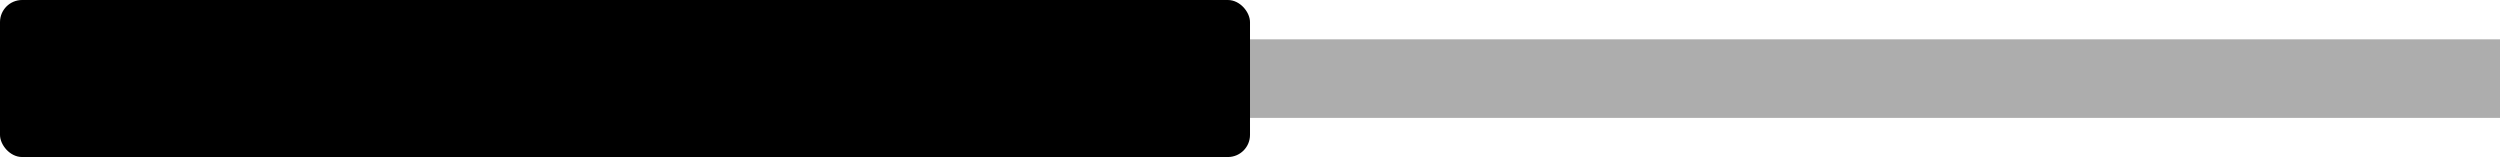
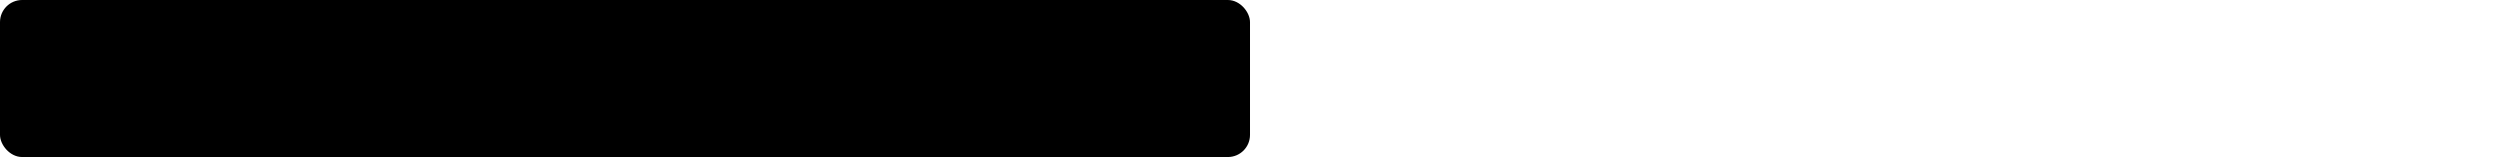
<svg xmlns="http://www.w3.org/2000/svg" xmlns:ns1="http://www.inkscape.org/namespaces/inkscape" xmlns:ns2="http://sodipodi.sourceforge.net/DTD/sodipodi-0.dtd" width="26mm" height="1.633mm" viewBox="0 0 26 1.633" version="1.1" id="svg1" xml:space="preserve" ns1:version="1.4.2 (ebf0e94, 2025-05-08)" ns2:docname="separatore.svg">
  <ns2:namedview id="namedview1" pagecolor="#ffffff" bordercolor="#111111" borderopacity="1" ns1:showpageshadow="0" ns1:pageopacity="0" ns1:pagecheckerboard="1" ns1:deskcolor="#d1d1d1" ns1:document-units="mm" ns1:zoom="5.7513468" ns1:cx="61.898545" ns1:cy="-39.38208" ns1:window-width="1920" ns1:window-height="1009" ns1:window-x="4" ns1:window-y="-8" ns1:window-maximized="1" ns1:current-layer="layer1" />
  <defs id="defs1" />
  <g ns1:label="Layer 1" ns1:groupmode="layer" id="layer1" transform="translate(-91.363,-147.683)">
-     <rect style="fill:#adadad;fill-opacity:1;stroke-width:0.263" id="rect2" width="13" height="0.817" x="104.363" y="148.092" ry="0" />
    <rect style="fill:#000000;stroke-width:0.26" id="rect1" width="13" height="1.633" x="91.363" y="147.683" ry="0.23" />
  </g>
</svg>